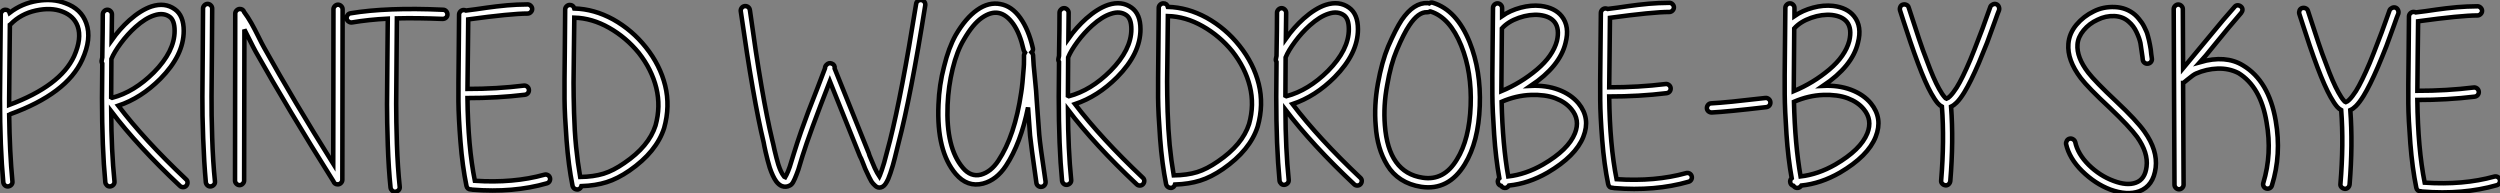
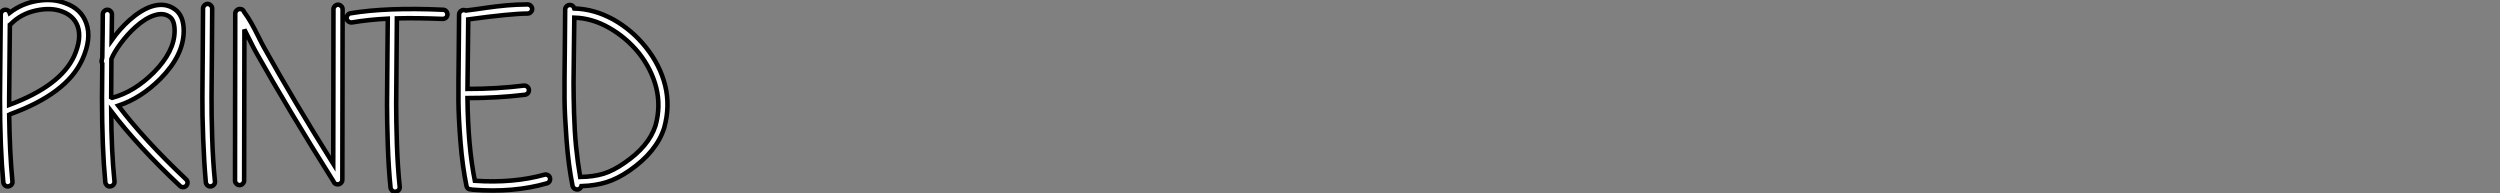
<svg xmlns="http://www.w3.org/2000/svg" viewBox="1 5 551.652 42.613">
  <rect x="1" y="5" width="551.652" height="42.613" fill="#808080" stroke="none" />
  <path d="M3.98-18.37L3.98-17.64Q15.29-21.84 18.31-28.39L18.31-28.39Q20.05-32.31 19.10-35L19.10-35Q18.26-37.30 15.68-38.25L15.68-38.25Q13.22-39.20 9.88-38.47Q6.55-37.74 4.31-35.45L4.31-35.45Q4.20-35.39 4.14-35.34L4.14-35.34Q4.14-32.98 4.06-27.52Q3.98-22.06 3.98-19.10L3.98-19.10L3.98-18.37ZM4.09-37.97L4.09-37.97Q6.78-40.04 10.19-40.60Q13.61-41.16 16.35-40.10L16.35-40.10Q19.88-38.86 21-35.67L21-35.67Q22.23-32.26 20.10-27.61L20.10-27.61Q16.69-20.10 4.14-15.57L4.14-15.57Q4.09-15.57 3.98-15.51L3.98-15.51Q4.09-7.11 4.70-0.78L4.70-0.78Q4.76-0.34 4.48-0.03Q4.20 0.28 3.78 0.34Q3.36 0.39 3.05 0.11Q2.74-0.17 2.69-0.56L2.69-0.56Q1.96-8.18 1.96-19.10L1.96-19.10Q1.96-22.12 2.04-28.31Q2.13-34.50 2.13-37.63L2.13-37.63Q2.13-38.02 2.44-38.33Q2.74-38.64 3.14-38.64L3.14-38.64Q3.86-38.64 4.09-37.97ZM28.06-17.47L28.06-17.47Q33.82-9.91 43.01-1.23L43.01-1.23Q43.34-0.95 43.34-0.53Q43.34-0.11 43.06 0.20Q42.78 0.50 42.36 0.50Q41.94 0.50 41.66 0.22L41.66 0.22Q32.37-8.51 26.49-16.24L26.49-16.24Q26.54-7.39 27.22-0.78L27.22-0.78Q27.27-0.34 26.99-0.03Q26.71 0.28 26.29 0.34Q25.87 0.39 25.56 0.11Q25.26-0.17 25.20-0.56L25.20-0.56Q24.47-8.18 24.47-19.10L24.47-19.10Q24.47-22.01 24.53-26.77L24.53-26.77Q24.30-27.16 24.42-27.55L24.42-27.55L24.53-28.11Q24.64-34.50 24.64-37.63L24.64-37.63Q24.64-38.02 24.95-38.33Q25.26-38.64 25.65-38.64Q26.04-38.64 26.35-38.33Q26.66-38.02 26.66-37.63L26.66-37.63Q26.66-35.22 26.60-31.92L26.60-31.92Q28.34-34.38 30.52-36.34L30.52-36.34Q33.04-38.58 35.39-39.37L35.39-39.37Q38.36-40.32 40.54-38.75L40.54-38.75Q42.50-37.35 42.50-33.99L42.50-33.99Q42.50-28.62 37.35-23.41L37.35-23.41Q33.10-19.15 28.06-17.47ZM26.49-19.32L26.71-19.21Q31.58-20.50 35.90-24.81L35.90-24.81Q40.49-29.46 40.49-33.99L40.49-33.99Q40.49-36.29 39.42-37.07L39.42-37.07Q38.02-38.08 36.01-37.41L36.01-37.41Q34.05-36.79 31.86-34.83L31.86-34.83Q30.07-33.21 28.62-31.25Q27.16-29.29 26.54-27.78L26.54-27.78Q26.49-22.23 26.49-19.32L26.49-19.32ZM48.78-38.92L48.78-38.92Q48.78-35.78 48.72-29.60Q48.66-23.41 48.64-19.57Q48.61-15.74 48.78-10.44Q48.94-5.15 49.39-0.78L49.39-0.78Q49.45-0.34 49.17-0.03Q48.89 0.28 48.47 0.34Q48.05 0.39 47.74 0.11Q47.43-0.17 47.38-0.56L47.38-0.56Q46.98-4.98 46.79-10.30Q46.59-15.62 46.62-19.46Q46.65-23.30 46.70-29.57Q46.76-35.84 46.76-38.92L46.76-38.92Q46.76-39.31 47.07-39.62Q47.38-39.93 47.77-39.93Q48.16-39.93 48.47-39.62Q48.78-39.31 48.78-38.92ZM55.89-34.27L55.89-34.27Q55.89-29.46 55.86-18.23Q55.83-7 55.83-0.95L55.83-0.95Q55.83-0.56 55.52-0.25Q55.22 0.06 54.82 0.06Q54.43 0.06 54.12-0.25Q53.82-0.56 53.82-0.95L53.82-0.95Q53.82-7.11 53.84-19.38Q53.87-31.64 53.87-37.80L53.87-37.80Q53.87-38.19 54.18-38.50Q54.49-38.81 54.88-38.81L54.88-38.81Q55.61-38.81 55.83-38.14L55.83-38.14Q56.67-37.02 57.43-35.67Q58.18-34.33 58.97-32.73Q59.75-31.14 60.20-30.35L60.20-30.35Q66.75-18.59 75.49-4.65L75.49-4.65Q75.49-9.63 75.52-21.11Q75.54-32.59 75.54-38.75L75.54-38.75Q75.54-39.14 75.85-39.45Q76.16-39.76 76.55-39.76Q76.94-39.76 77.25-39.45Q77.56-39.14 77.56-38.75L77.56-38.75Q77.56-32.48 77.53-19.96Q77.50-7.45 77.50-1.18L77.50-1.18L77.50-1.12Q77.50-0.73 77.20-0.42Q76.89-0.11 76.50-0.11L76.50-0.11Q75.77-0.11 75.54-0.78L75.54-0.78Q65.63-16.52 58.41-29.34L58.41-29.34Q57.85-30.35 57.04-32.00Q56.22-33.66 55.89-34.27ZM79.30-37.86L79.30-37.86Q87.30-39.20 99.74-38.64L99.74-38.64Q100.13-38.64 100.41-38.33Q100.69-38.02 100.69-37.60Q100.69-37.18 100.38-36.90Q100.07-36.62 99.62-36.62L99.62-36.62Q93.91-36.85 89.54-36.74L89.54-36.74Q89.54-33.82 89.46-27.69Q89.38-21.56 89.38-17.89Q89.38-14.22 89.54-9.04Q89.71-3.86 90.16 0.39L90.16 0.39Q90.22 0.84 89.94 1.15Q89.66 1.46 89.24 1.51Q88.82 1.57 88.51 1.29Q88.20 1.01 88.14 0.62L88.14 0.62Q87.70-3.64 87.53-8.85Q87.36-14.06 87.36-17.72Q87.36-21.39 87.44-27.58Q87.53-33.77 87.53-36.68L87.53-36.68Q83.27-36.46 79.63-35.84L79.63-35.84Q79.24-35.78 78.88-36.04Q78.51-36.29 78.46-36.68Q78.40-37.07 78.65-37.44Q78.90-37.80 79.30-37.86ZM104.78-38.47L104.78-38.47L106.96-38.75Q108.64-38.98 109.31-39.09Q109.98-39.20 111.47-39.37Q112.95-39.54 113.88-39.62Q114.80-39.70 116.03-39.76Q117.26-39.82 118.38-39.82L118.38-39.82Q118.78-39.82 119.08-39.51Q119.39-39.20 119.39-38.81Q119.39-38.42 119.08-38.11Q118.78-37.80 118.38-37.80L118.38-37.80Q114.74-37.80 105.28-36.51L105.28-36.51Q105.28-34.27 105.20-29.09Q105.11-23.91 105.11-21.17L105.11-21.17Q111.61-21.17 117.54-21.90L117.54-21.90Q117.94-21.95 118.27-21.70Q118.61-21.45 118.66-21.03Q118.72-20.61 118.47-20.27Q118.22-19.94 117.77-19.88L117.77-19.88Q111.72-19.15 105.11-19.15L105.11-19.15Q105.22-8.46 106.74-0.90L106.74-0.90Q115.25-0.34 122.08-2.24L122.08-2.24Q122.47-2.35 122.84-2.16Q123.20-1.96 123.31-1.57Q123.42-1.18 123.23-0.81Q123.03-0.45 122.64-0.34L122.64-0.34Q115.25 1.79 106.18 1.06L106.18 1.06Q106.01 1.06 105.90 1.01L105.90 1.01Q105.06 1.01 104.89 0.22L104.89 0.22Q103.99-4.14 103.57-9.52Q103.15-14.90 103.12-18.40Q103.10-21.90 103.18-28.56Q103.26-35.22 103.26-37.58L103.26-37.58Q103.26-37.97 103.57-38.28Q103.88-38.58 104.27-38.58L104.27-38.58Q104.55-38.58 104.78-38.47ZM129.98-1.74L129.98-1.74Q132.94-1.79 135.13-2.46Q137.31-3.14 139.72-4.82L139.72-4.82Q145.15-8.51 146.61-13.10L146.61-13.10Q147.78-17.30 146.78-21.39Q145.77-25.48 142.91-29.12L142.91-29.12Q140.11-32.54 136.36-34.66Q132.61-36.79 128.69-36.90L128.69-36.90Q128.69-34.89 128.60-30.02Q128.52-25.14 128.52-22.51Q128.52-19.88 128.63-15.88Q128.74-11.87 129.08-8.43Q129.42-4.98 129.98-1.74ZM128.69-38.92L128.69-38.92Q133.06-38.81 137.26-36.51L137.26-36.51Q141.46-34.16 144.48-30.35L144.48-30.35Q147.62-26.43 148.74-21.90Q149.86-17.36 148.51-12.54L148.51-12.54Q146.83-7.28 140.84-3.14L140.84-3.14Q138.21-1.34 135.80-0.59Q133.39 0.17 130.26 0.28L130.26 0.28Q130.09 0.84 129.53 1.01L129.53 1.01Q129.08 1.06 128.74 0.84Q128.41 0.62 128.30 0.22L128.30 0.22Q127.40-4.26 126.98-9.83Q126.56-15.40 126.53-18.93Q126.50-22.46 126.59-29.43Q126.67-36.40 126.67-38.70L126.67-38.70Q126.67-39.09 126.98-39.40Q127.29-39.70 127.68-39.70L127.68-39.70Q128.46-39.70 128.69-38.92Z" fill="white" stroke="black" transform="translate(0 0) scale(1 1) translate(-0.96 45.793)" />
-   <path d="M3.25-38.19L3.25-38.19Q5.88-19.04 8.18-9.52L8.18-9.52Q8.23-9.35 8.40-8.62L8.40-8.62L8.68-7.34Q9.13-5.43 9.52-4.14L9.52-4.14Q10.08-2.41 10.70-1.62L10.70-1.62Q10.86-1.34 11.03-1.29L11.03-1.29Q11.14-1.46 11.31-1.85L11.31-1.85Q11.65-2.52 12.04-3.64L12.04-3.64Q12.21-4.14 12.94-6.55L12.94-6.55Q13.66-8.90 14.56-11.48L14.56-11.48L16.13-15.79L18.09-20.83L19.82-25.37Q19.82-25.82 20.16-26.15L20.16-26.15Q20.66-26.66 21.28-26.43L21.28-26.43Q22.06-26.15 21.95-25.31L21.95-25.31L29.40-6.83Q29.40-6.78 29.62-6.16L29.62-6.16L30.18-4.82L30.80-3.36Q31.36-2.18 31.81-1.51L31.81-1.51L31.92-1.74Q32.31-2.69 32.87-4.54L32.87-4.54Q33.04-5.10 34.16-9.41L34.16-9.41Q36.74-19.66 39.93-39.59L39.93-39.59Q39.98-39.98 40.32-40.24Q40.66-40.49 41.08-40.43Q41.50-40.38 41.75-40.04Q42-39.70 41.94-39.26L41.94-39.26Q38.75-19.21 36.06-8.96L36.06-8.96Q35-4.59 34.78-3.92L34.78-3.92Q34.22-2.02 33.77-0.95L33.77-0.95Q33.43-0.22 33.15 0.17L33.15 0.17Q32.59 0.95 31.81 0.95L31.81 0.95Q31.25 0.95 30.74 0.39L30.74 0.39Q30.41 0.11 30.07-0.39L30.07-0.39Q29.62-1.18 29.01-2.52L29.01-2.52Q28.67-3.19 28.39-3.98L28.39-3.98L27.83-5.38Q27.55-5.99 27.50-6.05L27.50-6.05L20.89-22.51Q16.35-10.86 14.84-5.99L14.84-5.99Q14.11-3.53 13.94-3.02L13.94-3.02Q13.50-1.79 13.16-1.01L13.16-1.01Q12.94-0.50 12.77-0.22L12.77-0.22Q12.43 0.34 12.04 0.50L12.04 0.50Q11.20 0.95 10.30 0.62L10.30 0.62Q9.63 0.34 9.07-0.39L9.07-0.39Q8.29-1.46 7.62-3.47L7.62-3.47Q7.17-4.93 6.72-6.89L6.72-6.89L6.44-8.18Q6.27-8.90 6.27-9.07L6.27-9.07Q4.03-18.31 1.23-37.97L1.23-37.97Q1.18-38.36 1.43-38.70Q1.68-39.03 2.10-39.09Q2.52-39.14 2.86-38.89Q3.19-38.64 3.25-38.19ZM64.62-16.74L64.62-16.74Q63-8.79 59.75-3.86L59.75-3.86Q57.68-0.73 54.71 0.06L54.71 0.06Q51.24 0.95 48.66-2.07L48.66-2.07Q44.41-7.11 44.86-17.36L44.86-17.36Q45.02-21.73 46.09-25.76L46.09-25.76Q47.10-29.90 48.66-32.70L48.66-32.70Q50.85-36.46 53.40-38.25Q55.94-40.04 58.52-39.54L58.52-39.54Q61.04-39.09 62.89-36.51Q64.74-33.94 65.69-29.79L65.69-29.79Q65.80-29.29 65.41-28.90L65.41-28.90Q65.52-28.78 65.58-28.67L65.58-28.67Q65.69-28.56 65.69-28.45L65.69-28.45L65.74-28.17L65.74-28.06Q65.80-26.38 66.14-23.18Q66.47-19.99 66.53-18.42L66.53-18.42Q66.70-15.68 67.09-10.75L67.09-10.75Q67.26-8.57 68.49-0.39L68.49-0.39Q68.54 0.06 68.29 0.39Q68.04 0.73 67.62 0.78Q67.20 0.84 66.86 0.59Q66.53 0.34 66.47-0.06L66.47-0.06Q65.24-8.68 65.07-10.53L65.07-10.53Q64.79-14.17 64.62-16.74ZM63.67-29.34L63.67-29.34Q62.83-33.10 61.35-35.17Q59.86-37.24 58.13-37.58L58.13-37.58Q56.45-37.91 54.43-36.51Q52.42-35.11 50.46-31.70L50.46-31.70Q48.94-29.18 47.99-25.28Q47.04-21.39 46.87-17.30L46.87-17.30Q46.48-7.84 50.23-3.42L50.23-3.42Q51.97-1.34 54.21-1.90L54.21-1.90Q56.45-2.52 58.07-4.98L58.07-4.98Q61.71-10.47 63.11-19.99L63.11-19.99Q63.39-21.67 63.67-25.54L63.67-25.54Q63.73-25.98 63.73-27.38L63.73-27.38L63.73-28.11L63.73-28.22L63.73-28.34Q63.73-28.45 63.78-28.50L63.78-28.50Q63.84-28.67 63.95-28.84L63.95-28.84Q63.78-29.06 63.67-29.34ZM74.98-17.47L74.98-17.47Q80.75-9.91 89.94-1.23L89.94-1.23Q90.27-0.95 90.27-0.53Q90.27-0.11 89.99 0.20Q89.71 0.50 89.29 0.50Q88.87 0.50 88.59 0.22L88.59 0.22Q79.30-8.51 73.42-16.24L73.42-16.24Q73.47-7.39 74.14-0.78L74.14-0.78Q74.20-0.34 73.92-0.03Q73.64 0.28 73.22 0.34Q72.80 0.39 72.49 0.11Q72.18-0.17 72.13-0.56L72.13-0.56Q71.40-8.18 71.40-19.10L71.40-19.10Q71.40-22.01 71.46-26.77L71.46-26.77Q71.23-27.16 71.34-27.55L71.34-27.55L71.46-28.11Q71.57-34.50 71.57-37.63L71.57-37.63Q71.57-38.02 71.88-38.33Q72.18-38.64 72.58-38.64Q72.97-38.64 73.28-38.33Q73.58-38.02 73.58-37.63L73.58-37.63Q73.58-35.22 73.53-31.92L73.53-31.92Q75.26-34.38 77.45-36.34L77.45-36.34Q79.97-38.58 82.32-39.37L82.32-39.37Q85.29-40.32 87.47-38.75L87.47-38.75Q89.43-37.35 89.43-33.99L89.43-33.99Q89.43-28.62 84.28-23.41L84.28-23.41Q80.02-19.15 74.98-17.47ZM73.42-19.32L73.64-19.21Q78.51-20.50 82.82-24.81L82.82-24.81Q87.42-29.46 87.42-33.99L87.42-33.99Q87.42-36.29 86.35-37.07L86.35-37.07Q84.95-38.08 82.94-37.41L82.94-37.41Q80.98-36.79 78.79-34.83L78.79-34.83Q77-33.21 75.54-31.25Q74.09-29.29 73.47-27.78L73.47-27.78Q73.42-22.23 73.42-19.32L73.42-19.32ZM96.77-1.74L96.77-1.74Q99.74-1.79 101.92-2.46Q104.10-3.14 106.51-4.82L106.51-4.82Q111.94-8.51 113.40-13.10L113.40-13.10Q114.58-17.30 113.57-21.39Q112.56-25.48 109.70-29.12L109.70-29.12Q106.90-32.54 103.15-34.66Q99.40-36.79 95.48-36.90L95.48-36.90Q95.48-34.89 95.40-30.02Q95.31-25.14 95.31-22.51Q95.31-19.88 95.42-15.88Q95.54-11.87 95.87-8.43Q96.21-4.98 96.77-1.74ZM95.48-38.92L95.48-38.92Q99.85-38.81 104.05-36.51L104.05-36.51Q108.25-34.16 111.27-30.35L111.27-30.35Q114.41-26.43 115.53-21.90Q116.65-17.36 115.30-12.54L115.30-12.54Q113.62-7.28 107.63-3.14L107.63-3.14Q105-1.34 102.59-0.59Q100.18 0.17 97.05 0.28L97.05 0.28Q96.88 0.84 96.32 1.01L96.32 1.01Q95.87 1.06 95.54 0.84Q95.20 0.62 95.09 0.22L95.09 0.22Q94.19-4.26 93.77-9.83Q93.35-15.40 93.32-18.93Q93.30-22.46 93.38-29.43Q93.46-36.40 93.46-38.70L93.46-38.70Q93.46-39.09 93.77-39.40Q94.08-39.70 94.47-39.70L94.47-39.70Q95.26-39.70 95.48-38.92ZM122.98-17.47L122.98-17.47Q128.74-9.91 137.93-1.23L137.93-1.23Q138.26-0.95 138.26-0.53Q138.26-0.11 137.98 0.20Q137.70 0.50 137.28 0.50Q136.86 0.50 136.58 0.22L136.58 0.22Q127.29-8.51 121.41-16.24L121.41-16.24Q121.46-7.39 122.14-0.78L122.14-0.78Q122.19-0.34 121.91-0.03Q121.63 0.28 121.21 0.34Q120.79 0.39 120.48 0.11Q120.18-0.17 120.12-0.56L120.12-0.56Q119.39-8.18 119.39-19.10L119.39-19.10Q119.39-22.01 119.45-26.77L119.45-26.77Q119.22-27.16 119.34-27.55L119.34-27.55L119.45-28.11Q119.56-34.50 119.56-37.63L119.56-37.63Q119.56-38.02 119.87-38.33Q120.18-38.64 120.57-38.64Q120.96-38.64 121.27-38.33Q121.58-38.02 121.58-37.63L121.58-37.63Q121.58-35.22 121.52-31.92L121.52-31.92Q123.26-34.38 125.44-36.34L125.44-36.34Q127.96-38.58 130.31-39.37L130.31-39.37Q133.28-40.32 135.46-38.75L135.46-38.75Q137.42-37.35 137.42-33.99L137.42-33.99Q137.42-28.62 132.27-23.41L132.27-23.41Q128.02-19.15 122.98-17.47ZM121.41-19.32L121.63-19.21Q126.50-20.50 130.82-24.81L130.82-24.81Q135.41-29.46 135.41-33.99L135.41-33.99Q135.41-36.29 134.34-37.07L134.34-37.07Q132.94-38.08 130.93-37.41L130.93-37.41Q128.97-36.79 126.78-34.83L126.78-34.83Q124.99-33.21 123.54-31.25Q122.08-29.29 121.46-27.78L121.46-27.78Q121.41-22.23 121.41-19.32L121.41-19.32ZM153.16-39.70L153.16-39.70Q153.55-39.98 154-39.82L154-39.82Q159.21-38.19 162.06-31.14L162.06-31.14Q164.58-24.86 164.30-17.08L164.30-17.08Q164.02-9.13 161-4.20L161-4.20Q157.42 1.68 151.37 0.78L151.37 0.78Q148.85 0.39 146.94-0.84Q145.04-2.07 143.89-3.98Q142.74-5.88 142.13-8.01Q141.51-10.14 141.34-12.66L141.34-12.66Q140.95-17.14 141.82-21.98Q142.69-26.82 144.09-30.18L144.09-30.18Q145.77-34.05 147.06-36.01L147.06-36.01Q149.74-39.93 152.82-39.76L152.82-39.76Q152.99-39.76 153.16-39.70ZM152.71-37.74L152.71-37.74Q150.75-37.86 148.74-34.83L148.74-34.83Q147.56-33.10 145.99-29.40L145.99-29.40Q144.65-26.26 143.86-21.62L143.86-21.62Q143.02-17.08 143.36-12.82L143.36-12.82Q144.14-2.35 151.70-1.23L151.70-1.23Q156.41-0.50 159.26-5.26L159.26-5.26Q162.01-9.69 162.29-17.14L162.29-17.14Q162.57-24.53 160.22-30.35L160.22-30.35Q157.70-36.57 153.44-37.91L153.44-37.91L153.33-37.91Q153.05-37.74 152.71-37.74ZM169.06-20.33L169.06-20.33Q173.38-22.12 176.90-25.09Q180.43-28.06 181.33-31.42L181.33-31.42Q181.94-34.10 180.82-35.56L180.82-35.56Q179.82-36.85 177.52-37.13L177.52-37.13Q175.34-37.35 172.93-36.51Q170.52-35.67 169.18-34.16L169.18-34.16Q169.06-22.51 169.06-20.33ZM169.12-17.98L169.12-17.98Q169.34-8.51 170.58-1.51L170.58-1.51Q174.44-1.96 178.25-4.14L178.25-4.14Q183.85-7.39 185.30-11.03L185.30-11.03Q186.48-14 184.52-16.35L184.52-16.35Q183.23-17.92 180.99-18.76Q178.75-19.60 175.56-19.49Q172.37-19.38 169.12-17.98ZM175.56-21.50L175.56-21.50Q178.92-21.67 181.69-20.64Q184.46-19.60 186.09-17.64L186.09-17.64Q188.78-14.34 187.15-10.25L187.15-10.25Q185.47-5.99 179.26-2.35L179.26-2.35Q175.06 0.06 170.74 0.50L170.74 0.50Q170.46 0.90 170.07 1.01L170.07 1.01Q169.40 1.12 169.01 0.56L169.01 0.56Q168.34 0.39 168.28-0.34L168.28-0.34Q168.28-0.84 168.62-1.12L168.62-1.12Q167.83-5.49 167.47-10.81Q167.10-16.13 167.08-19.63Q167.05-23.13 167.13-29.71Q167.22-36.29 167.22-38.70L167.22-38.70Q167.22-39.09 167.52-39.40Q167.83-39.70 168.22-39.70Q168.62-39.70 168.92-39.40Q169.23-39.09 169.23-38.70L169.23-38.70L169.23-36.90Q171.02-38.14 173.32-38.75Q175.62-39.37 177.74-39.14L177.74-39.14Q180.88-38.75 182.39-36.85L182.39-36.85Q184.18-34.61 183.23-30.97L183.23-30.97Q182-25.82 175.56-21.50ZM192.53-38.47L192.53-38.47L194.71-38.75Q196.39-38.98 197.06-39.09Q197.74-39.20 199.22-39.37Q200.70-39.54 201.63-39.62Q202.55-39.70 203.78-39.76Q205.02-39.82 206.14-39.82L206.14-39.82Q206.53-39.82 206.84-39.51Q207.14-39.20 207.14-38.81Q207.14-38.42 206.84-38.11Q206.53-37.80 206.14-37.80L206.14-37.80Q202.50-37.80 193.03-36.51L193.03-36.51Q193.03-34.27 192.95-29.09Q192.86-23.91 192.86-21.17L192.86-21.17Q199.36-21.17 205.30-21.90L205.30-21.90Q205.69-21.95 206.02-21.70Q206.36-21.45 206.42-21.03Q206.47-20.61 206.22-20.27Q205.97-19.94 205.52-19.88L205.52-19.88Q199.47-19.15 192.86-19.15L192.86-19.15Q192.98-8.46 194.49-0.90L194.49-0.90Q203-0.34 209.83-2.24L209.83-2.24Q210.22-2.35 210.59-2.16Q210.95-1.96 211.06-1.57Q211.18-1.18 210.98-0.81Q210.78-0.45 210.39-0.34L210.39-0.34Q203 1.79 193.93 1.06L193.93 1.06Q193.76 1.06 193.65 1.01L193.65 1.01Q192.81 1.01 192.64 0.22L192.64 0.22Q191.74-4.14 191.32-9.52Q190.90-14.90 190.88-18.40Q190.85-21.90 190.93-28.56Q191.02-35.22 191.02-37.58L191.02-37.58Q191.02-37.97 191.32-38.28Q191.63-38.58 192.02-38.58L192.02-38.58Q192.30-38.58 192.53-38.47ZM215.38-17.64L215.38-17.64Q218.74-17.81 227.30-18.82L227.30-18.82Q227.70-18.87 228.03-18.62Q228.37-18.37 228.42-17.95Q228.48-17.53 228.23-17.19Q227.98-16.86 227.53-16.80L227.53-16.80Q218.90-15.79 215.49-15.62L215.49-15.62Q215.04-15.62 214.73-15.90Q214.42-16.18 214.42-16.60Q214.42-17.02 214.70-17.33Q214.98-17.64 215.38-17.64ZM233.58-20.33L233.58-20.33Q237.89-22.12 241.42-25.09Q244.94-28.06 245.84-31.42L245.84-31.42Q246.46-34.10 245.34-35.56L245.34-35.56Q244.33-36.85 242.03-37.13L242.03-37.13Q239.85-37.35 237.44-36.51Q235.03-35.67 233.69-34.16L233.69-34.16Q233.58-22.51 233.58-20.33ZM233.63-17.98L233.63-17.98Q233.86-8.51 235.09-1.51L235.09-1.51Q238.95-1.96 242.76-4.14L242.76-4.14Q248.36-7.39 249.82-11.03L249.82-11.03Q250.99-14 249.03-16.35L249.03-16.35Q247.74-17.92 245.50-18.76Q243.26-19.60 240.07-19.49Q236.88-19.38 233.63-17.98ZM240.07-21.50L240.07-21.50Q243.43-21.67 246.20-20.64Q248.98-19.60 250.60-17.64L250.60-17.64Q253.29-14.34 251.66-10.25L251.66-10.25Q249.98-5.99 243.77-2.35L243.77-2.35Q239.57 0.06 235.26 0.50L235.26 0.50Q234.98 0.90 234.58 1.01L234.58 1.01Q233.91 1.12 233.52 0.56L233.52 0.56Q232.85 0.39 232.79-0.34L232.79-0.34Q232.79-0.84 233.13-1.12L233.13-1.12Q232.34-5.49 231.98-10.81Q231.62-16.13 231.59-19.63Q231.56-23.13 231.64-29.71Q231.73-36.29 231.73-38.70L231.73-38.70Q231.73-39.09 232.04-39.40Q232.34-39.70 232.74-39.70Q233.13-39.70 233.44-39.40Q233.74-39.09 233.74-38.70L233.74-38.70L233.74-36.90Q235.54-38.14 237.83-38.75Q240.13-39.37 242.26-39.14L242.26-39.14Q245.39-38.75 246.90-36.85L246.90-36.85Q248.70-34.61 247.74-30.97L247.74-30.97Q246.51-25.82 240.07-21.50ZM258.44-39.37Q258.83-39.20 258.94-38.81Q259.06-38.42 259.73-36.40L259.73-36.40L261.24-31.81Q262.08-29.29 262.92-27.16L262.92-27.16Q264.43-23.02 265.66-20.83L265.66-20.83Q266.34-19.60 266.90-18.98L266.90-18.98Q267.12-18.70 267.29-18.65L267.29-18.65Q267.62-18.76 268.07-19.21L268.07-19.21Q268.74-19.88 269.53-21.11L269.53-21.11Q270.82-23.18 272.55-27.27L272.55-27.27Q273.50-29.57 274.34-31.81L274.34-31.81Q275.30-34.22 276.02-36.32Q276.75-38.42 276.98-38.98L276.98-38.98Q277.14-39.31 277.54-39.48Q277.93-39.65 278.29-39.51Q278.66-39.37 278.82-38.98Q278.99-38.58 278.88-38.19L278.88-38.19Q278.66-37.69 277.93-35.62L277.93-35.62L276.25-31.02Q275.35-28.73 274.40-26.49L274.40-26.49Q272.61-22.34 271.21-20.05L271.21-20.05Q270.31-18.59 269.53-17.81L269.53-17.81Q268.91-17.19 268.30-16.91L268.30-16.91Q268.86-9.35 268.13-0.50L268.13-0.50Q268.07-0.06 267.76 0.22Q267.46 0.50 267.04 0.45Q266.62 0.39 266.34 0.08Q266.06-0.22 266.11-0.62L266.11-0.62Q266.84-9.46 266.28-16.91L266.28-16.91Q265.83-17.14 265.38-17.64L265.38-17.64Q264.71-18.42 263.93-19.82L263.93-19.82Q262.64-22.12 261.02-26.43L261.02-26.43Q260.18-28.67 259.34-31.14L259.34-31.14L257.82-35.73L257.04-38.14Q256.93-38.53 257.10-38.92Q257.26-39.31 257.66-39.42Q258.05-39.54 258.44-39.37Z" fill="white" stroke="black" transform="translate(163.448 0) scale(1 1) translate(-0.222 45.442)" />
-   <path d="M18.26-28.06L18.26-28.06Q18.26-28.22 18.20-28.62L18.20-28.62Q17.86-30.86 17.75-31.70L17.75-31.70Q17.53-32.76 16.88-34.13Q16.24-35.50 15.18-36.40L15.18-36.40Q13.89-37.58 11.98-37.66Q10.08-37.74 8.29-36.85L8.29-36.85Q6.44-36.01 5.21-34.52Q3.98-33.04 3.86-31.42L3.86-31.42Q3.64-28.56 6.22-25.20L6.22-25.20Q7.73-23.24 12.38-18.87L12.38-18.87Q16.91-14.62 18.65-12.15L18.65-12.15Q21.56-8.06 21.11-4.20L21.11-4.20Q20.61-0.17 17.47 1.01L17.47 1.01Q14.78 1.96 11.09 0.62L11.09 0.62Q7.73-0.67 4.90-3.44Q2.07-6.22 1.34-9.41L1.34-9.41Q1.29-9.80 1.51-10.16Q1.74-10.53 2.13-10.61Q2.52-10.70 2.88-10.47Q3.25-10.25 3.36-9.86L3.36-9.86Q3.92-7.22 6.33-4.82L6.33-4.82Q8.79-2.41 11.82-1.29L11.82-1.29Q14.78-0.17 16.74-0.90L16.74-0.90Q18.76-1.62 19.10-4.42L19.10-4.42Q19.49-7.50 17.02-10.98L17.02-10.98Q15.34-13.27 10.98-17.42L10.98-17.42Q6.22-21.84 4.59-23.97L4.59-23.97Q1.57-27.94 1.85-31.53L1.85-31.53Q2.02-33.82 3.61-35.73Q5.21-37.63 7.45-38.70L7.45-38.70Q9.52-39.76 12.10-39.65Q14.67-39.54 16.52-37.97L16.52-37.97Q16.97-37.58 17.36-37.10Q17.75-36.62 18.03-36.23Q18.31-35.84 18.59-35.28L18.59-35.28L19.04-34.33Q19.21-33.99 19.38-33.32Q19.54-32.65 19.63-32.34Q19.71-32.03 19.85-31.28Q19.99-30.52 20.02-30.30Q20.05-30.07 20.13-29.26Q20.22-28.45 20.27-28.28L20.27-28.28Q20.33-27.89 20.08-27.55Q19.82-27.22 19.40-27.16Q18.98-27.10 18.65-27.36Q18.31-27.61 18.26-28.06ZM30.91-27.50L30.91-27.50Q36.57-29.12 40.38-26.77L40.38-26.77Q46.09-23.35 47.60-14.56L47.60-14.56Q48.89-7.11 46.76-0.28L46.76-0.28Q46.65 0.11 46.28 0.31Q45.92 0.50 45.53 0.39Q45.14 0.28 44.94-0.08Q44.74-0.45 44.86-0.84L44.86-0.84Q46.82-7.28 45.58-14.22L45.58-14.22Q44.30-22.06 39.37-25.09L39.37-25.09Q37.30-26.15 34.80-26.07Q32.31-25.98 30.02-24.98L30.02-24.98Q29.46-24.75 28.11-23.63L28.11-23.63L27.22-22.90L27.16-22.90Q27.27-6.55 27.27-0.45L27.27-0.45Q27.27-0.06 26.96 0.25Q26.66 0.56 26.26 0.56Q25.87 0.56 25.56 0.25Q25.26-0.06 25.26-0.45L25.26-0.45Q25.26-6.89 25.17-19.82Q25.09-32.76 25.09-39.20L25.09-39.20Q25.09-39.59 25.40-39.90Q25.70-40.21 26.10-40.21Q26.49-40.21 26.80-39.90Q27.10-39.59 27.10-39.20L27.10-39.20Q27.10-33.77 27.16-26.15L27.16-26.15L32.70-32.82Q36.46-37.41 38.53-39.70L38.53-39.70Q38.81-40.04 39.20-40.04Q39.59-40.04 39.93-39.76Q40.26-39.48 40.26-39.09Q40.26-38.70 39.98-38.36L39.98-38.36L37.07-34.94L33.77-30.91Q31.98-28.67 30.91-27.50ZM54.21-39.37Q54.60-39.20 54.71-38.81Q54.82-38.42 55.50-36.40L55.50-36.40L57.01-31.81Q57.85-29.29 58.69-27.16L58.69-27.16Q60.20-23.02 61.43-20.83L61.43-20.83Q62.10-19.60 62.66-18.98L62.66-18.98Q62.89-18.70 63.06-18.65L63.06-18.65Q63.39-18.76 63.84-19.21L63.84-19.21Q64.51-19.88 65.30-21.11L65.30-21.11Q66.58-23.18 68.32-27.27L68.32-27.27Q69.27-29.57 70.11-31.81L70.11-31.81Q71.06-34.22 71.79-36.32Q72.52-38.42 72.74-38.98L72.74-38.98Q72.91-39.31 73.30-39.48Q73.70-39.65 74.06-39.51Q74.42-39.37 74.59-38.98Q74.76-38.58 74.65-38.19L74.65-38.19Q74.42-37.69 73.70-35.62L73.70-35.62L72.02-31.02Q71.12-28.73 70.17-26.49L70.17-26.49Q68.38-22.34 66.98-20.05L66.98-20.05Q66.08-18.59 65.30-17.81L65.30-17.81Q64.68-17.19 64.06-16.91L64.06-16.91Q64.62-9.35 63.90-0.50L63.90-0.50Q63.84-0.06 63.53 0.22Q63.22 0.50 62.80 0.45Q62.38 0.39 62.10 0.08Q61.82-0.22 61.88-0.62L61.88-0.62Q62.61-9.46 62.05-16.91L62.05-16.91Q61.60-17.14 61.15-17.64L61.15-17.64Q60.48-18.42 59.70-19.82L59.70-19.82Q58.41-22.12 56.78-26.43L56.78-26.43Q55.94-28.67 55.10-31.14L55.10-31.14L53.59-35.73L52.81-38.14Q52.70-38.53 52.86-38.92Q53.03-39.31 53.42-39.42Q53.82-39.54 54.21-39.37ZM78.51-38.47L78.51-38.47L80.70-38.75Q82.38-38.98 83.05-39.09Q83.72-39.20 85.20-39.37Q86.69-39.54 87.61-39.62Q88.54-39.70 89.77-39.76Q91.00-39.82 92.12-39.82L92.12-39.82Q92.51-39.82 92.82-39.51Q93.13-39.20 93.13-38.81Q93.13-38.42 92.82-38.11Q92.51-37.80 92.12-37.80L92.12-37.80Q88.48-37.80 79.02-36.51L79.02-36.51Q79.02-34.27 78.93-29.09Q78.85-23.91 78.85-21.17L78.85-21.17Q85.34-21.17 91.28-21.90L91.28-21.90Q91.67-21.95 92.01-21.70Q92.34-21.45 92.40-21.03Q92.46-20.61 92.20-20.27Q91.95-19.94 91.50-19.88L91.50-19.88Q85.46-19.15 78.85-19.15L78.85-19.15Q78.96-8.46 80.47-0.90L80.47-0.90Q88.98-0.34 95.82-2.24L95.82-2.24Q96.21-2.35 96.57-2.16Q96.94-1.96 97.05-1.57Q97.16-1.18 96.96-0.81Q96.77-0.45 96.38-0.34L96.38-0.34Q88.98 1.79 79.91 1.06L79.91 1.06Q79.74 1.06 79.63 1.01L79.63 1.01Q78.79 1.01 78.62 0.22L78.62 0.22Q77.73-4.14 77.31-9.52Q76.89-14.90 76.86-18.40Q76.83-21.90 76.92-28.56Q77.00-35.22 77.00-37.58L77.00-37.58Q77.00-37.97 77.31-38.28Q77.62-38.58 78.01-38.58L78.01-38.58Q78.29-38.58 78.51-38.47Z" fill="white" stroke="black" transform="translate(455.896 0) scale(1 1) translate(-0.333 46.208)" />
</svg>